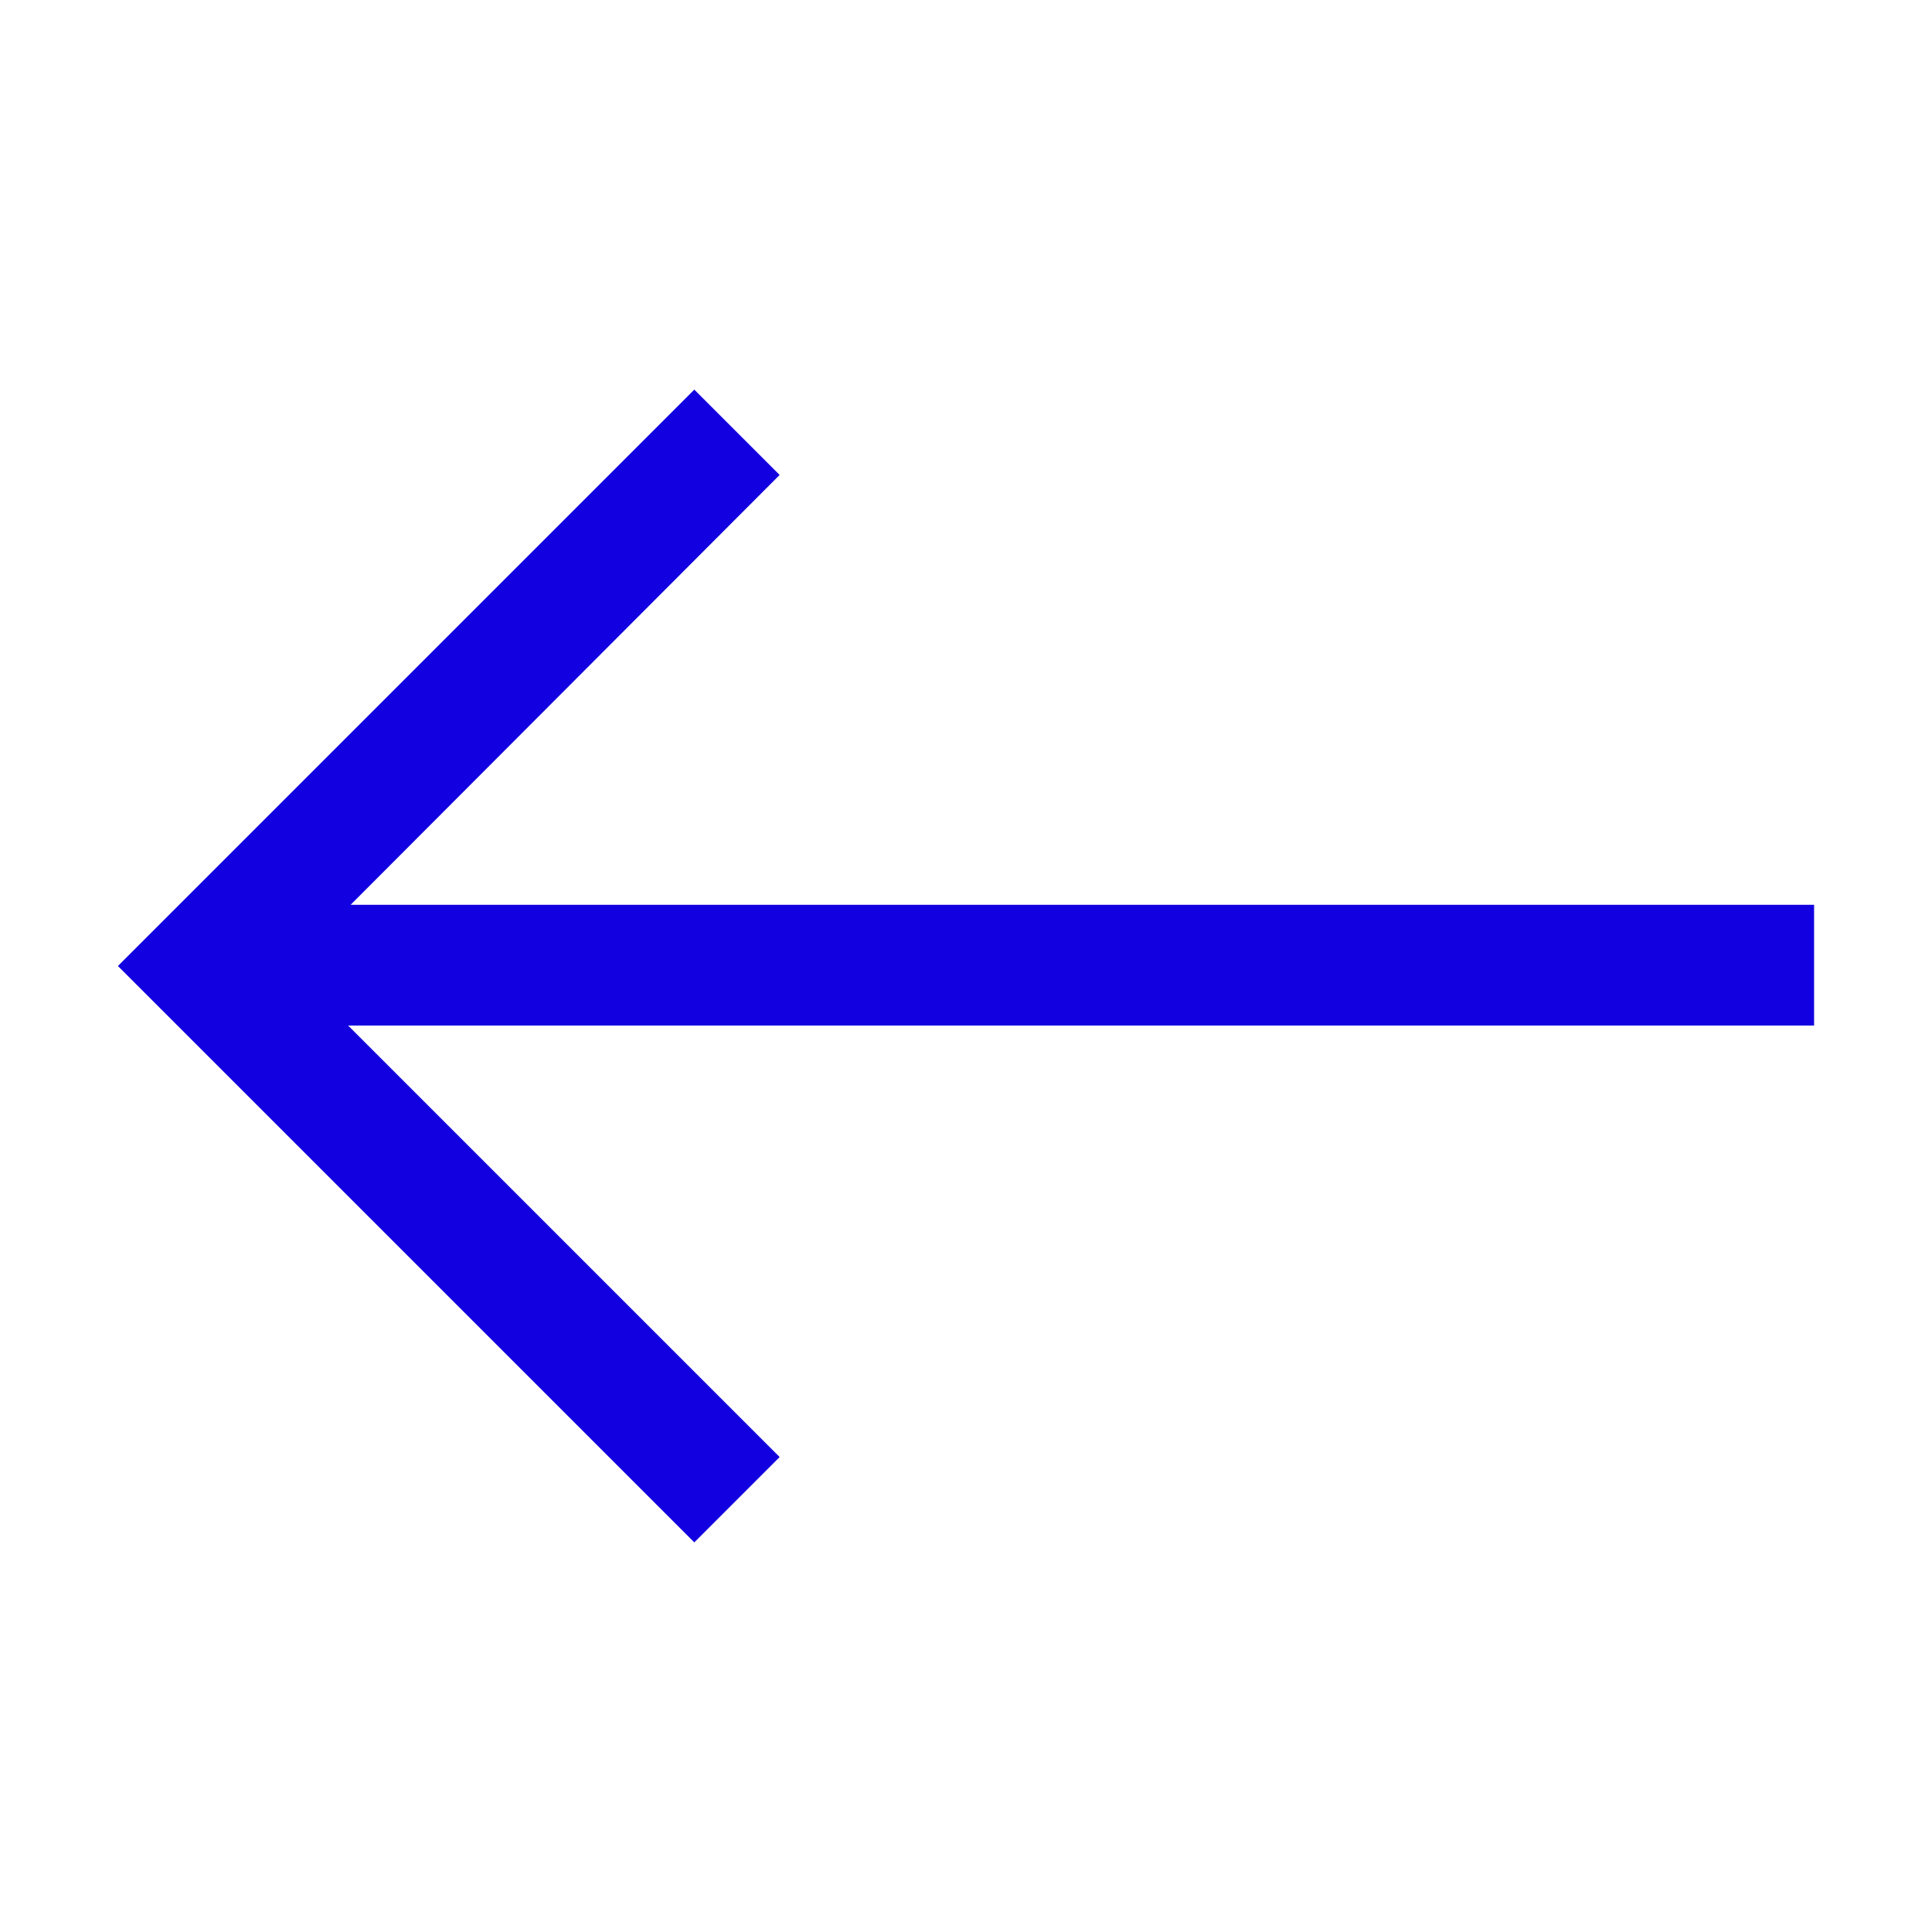
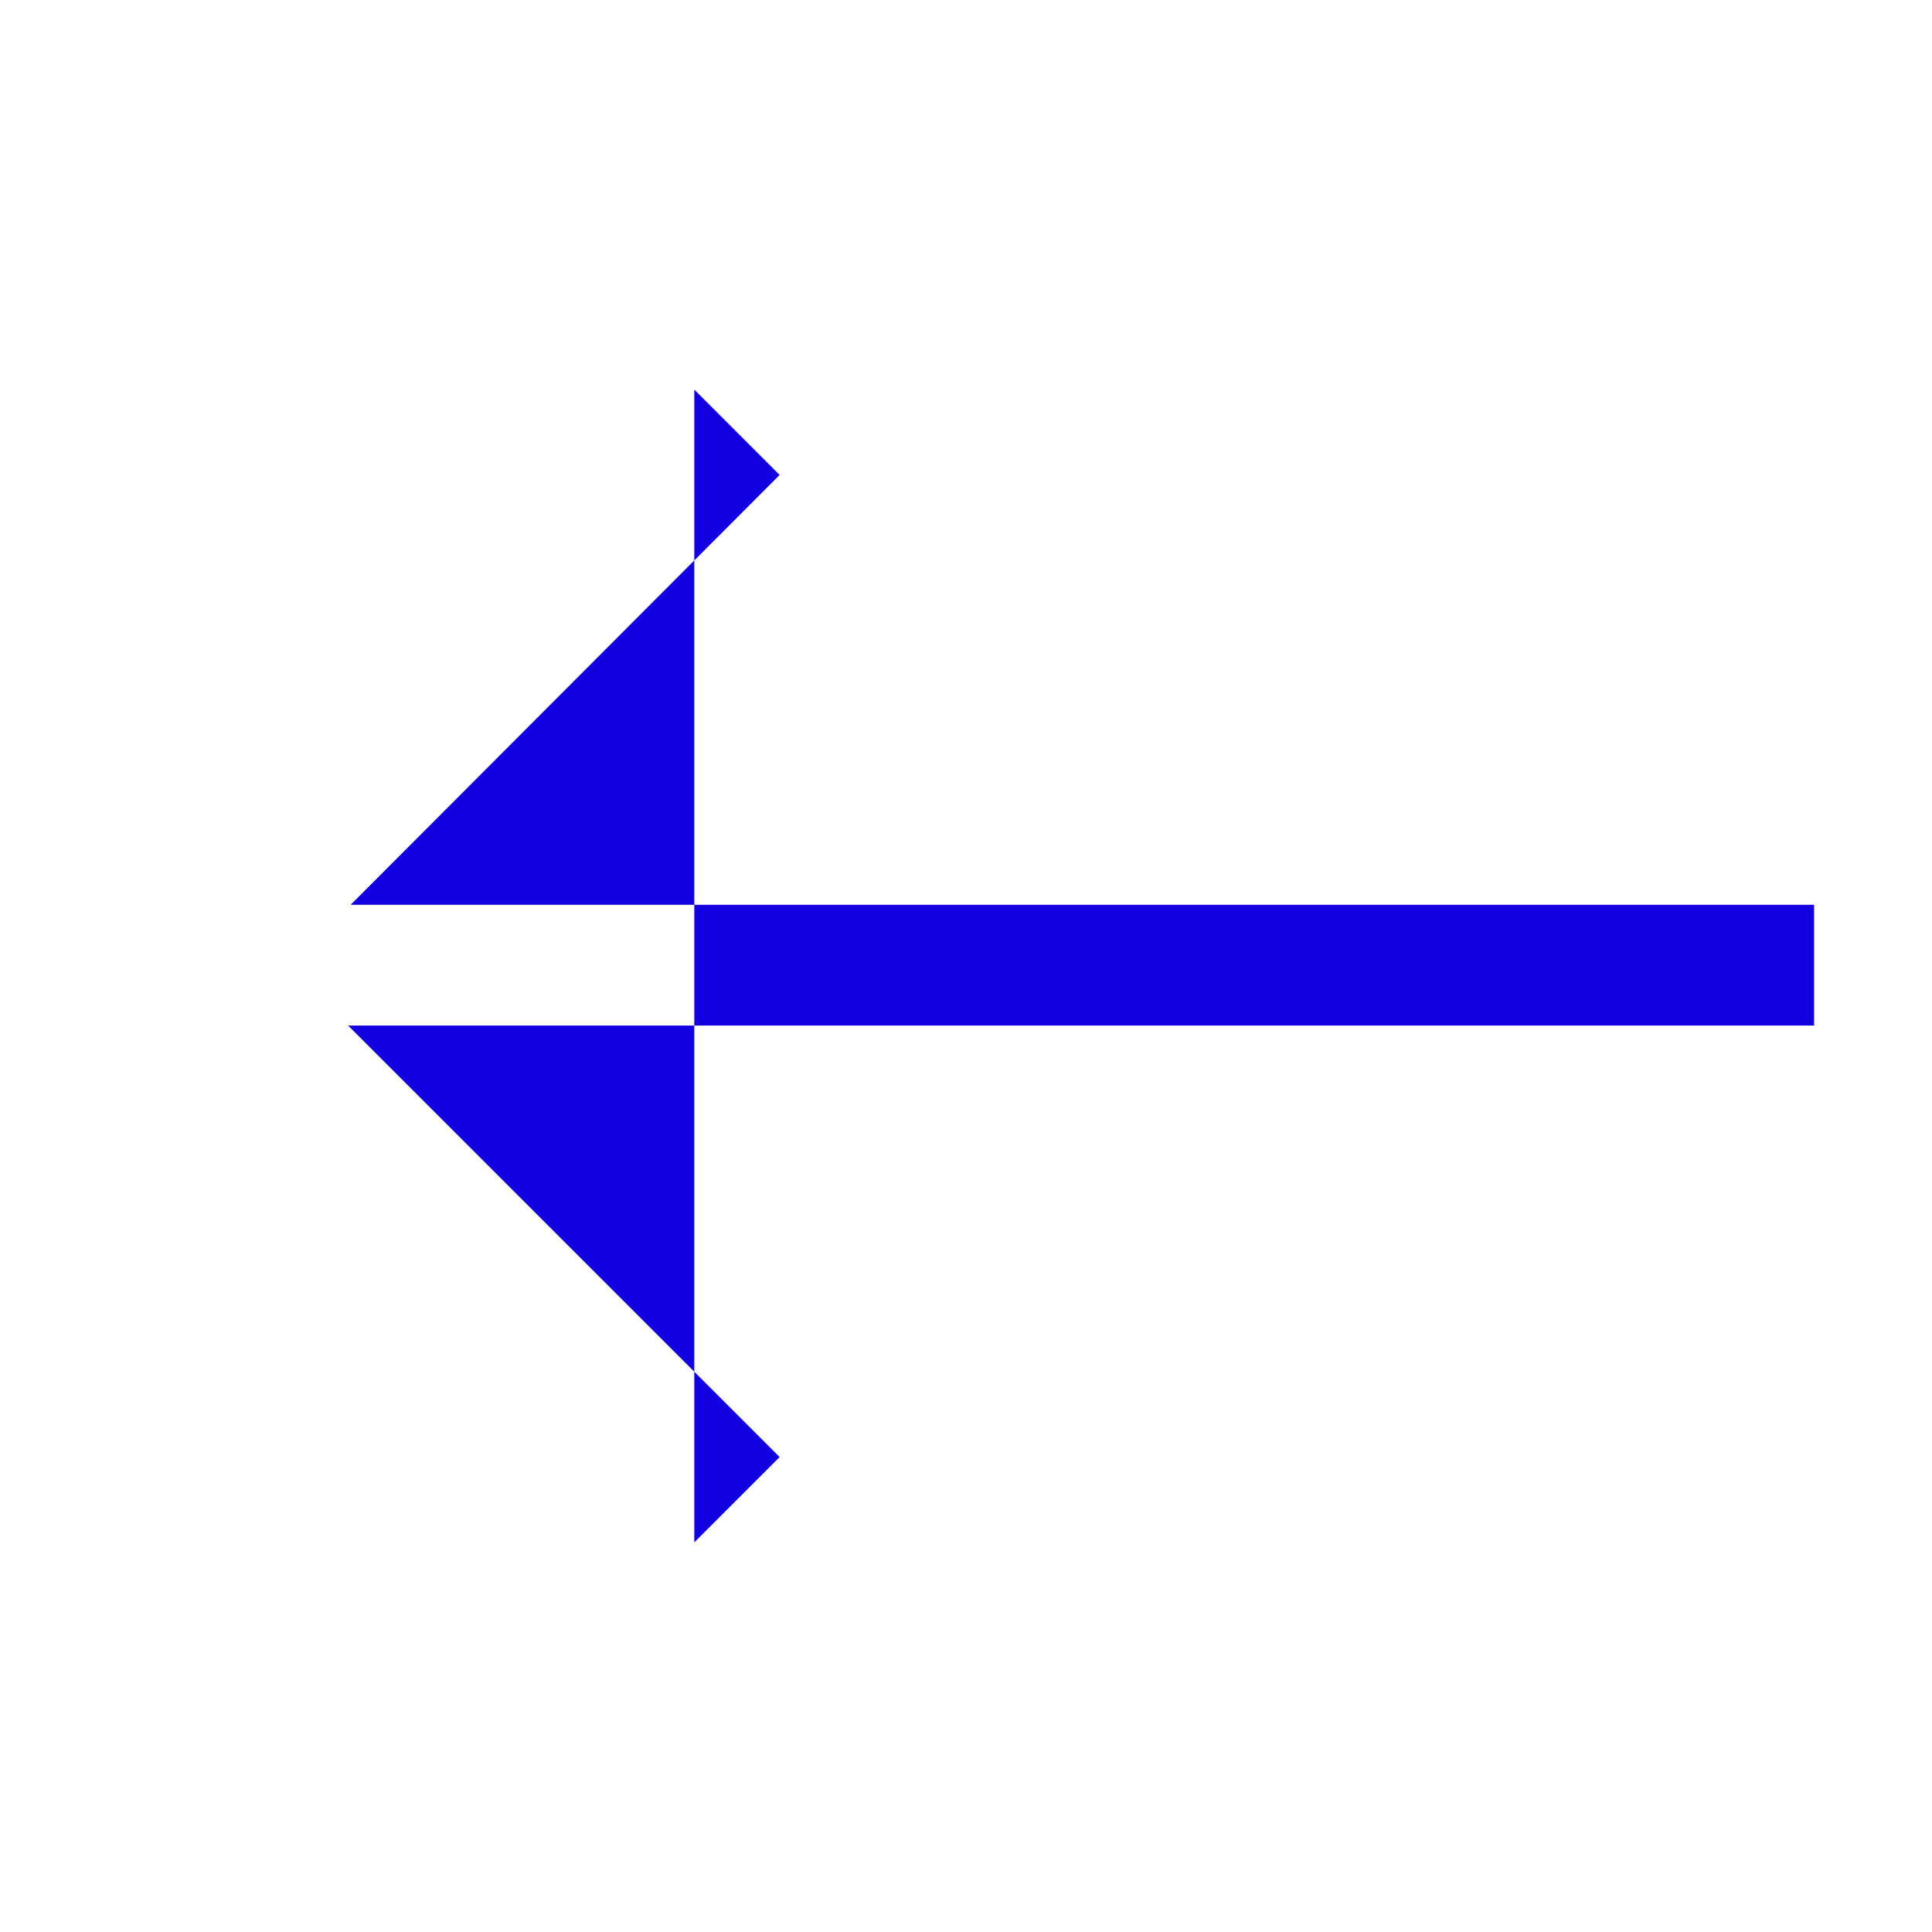
<svg xmlns="http://www.w3.org/2000/svg" width="30" height="30" viewBox="0 0 30 30" fill="none">
-   <path d="M28.169 14.05H5.444L12.106 7.375L10.781 6.05L1.831 15L10.781 23.95L12.106 22.625L5.406 15.925H28.169V14.05Z" fill="#1200E0" />
+   <path d="M28.169 14.05H5.444L12.106 7.375L10.781 6.05L10.781 23.95L12.106 22.625L5.406 15.925H28.169V14.05Z" fill="#1200E0" />
</svg>